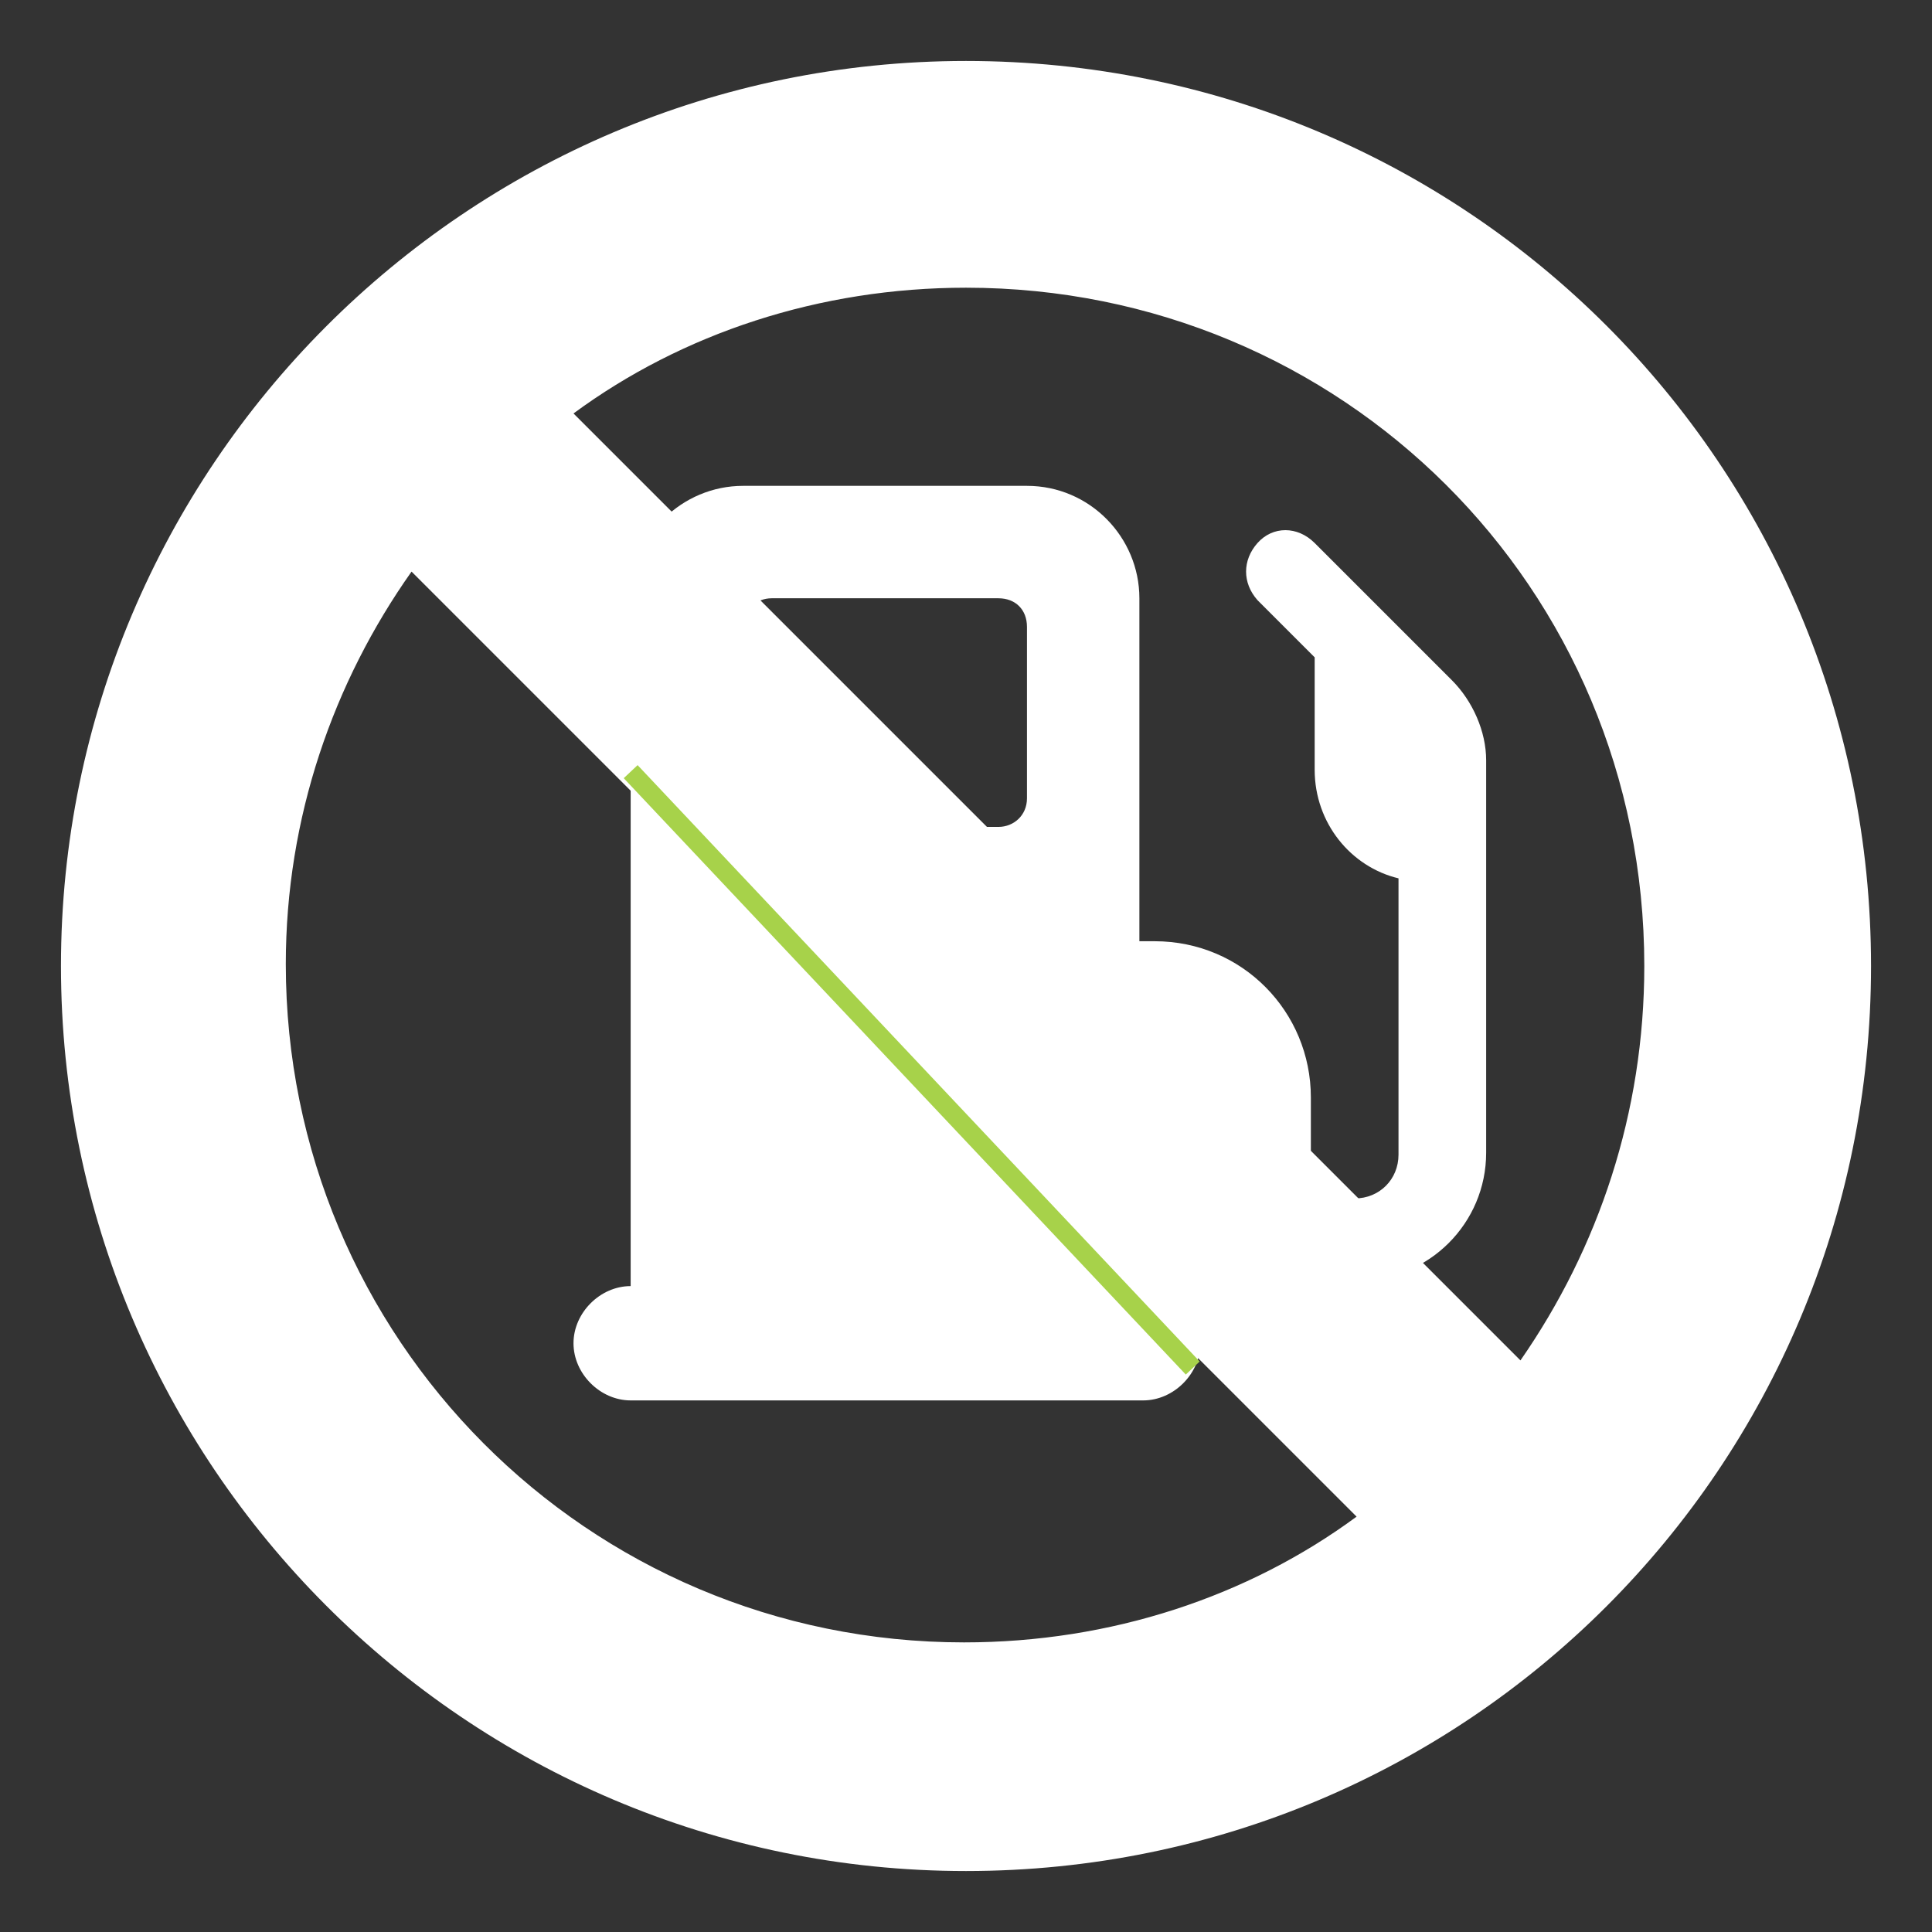
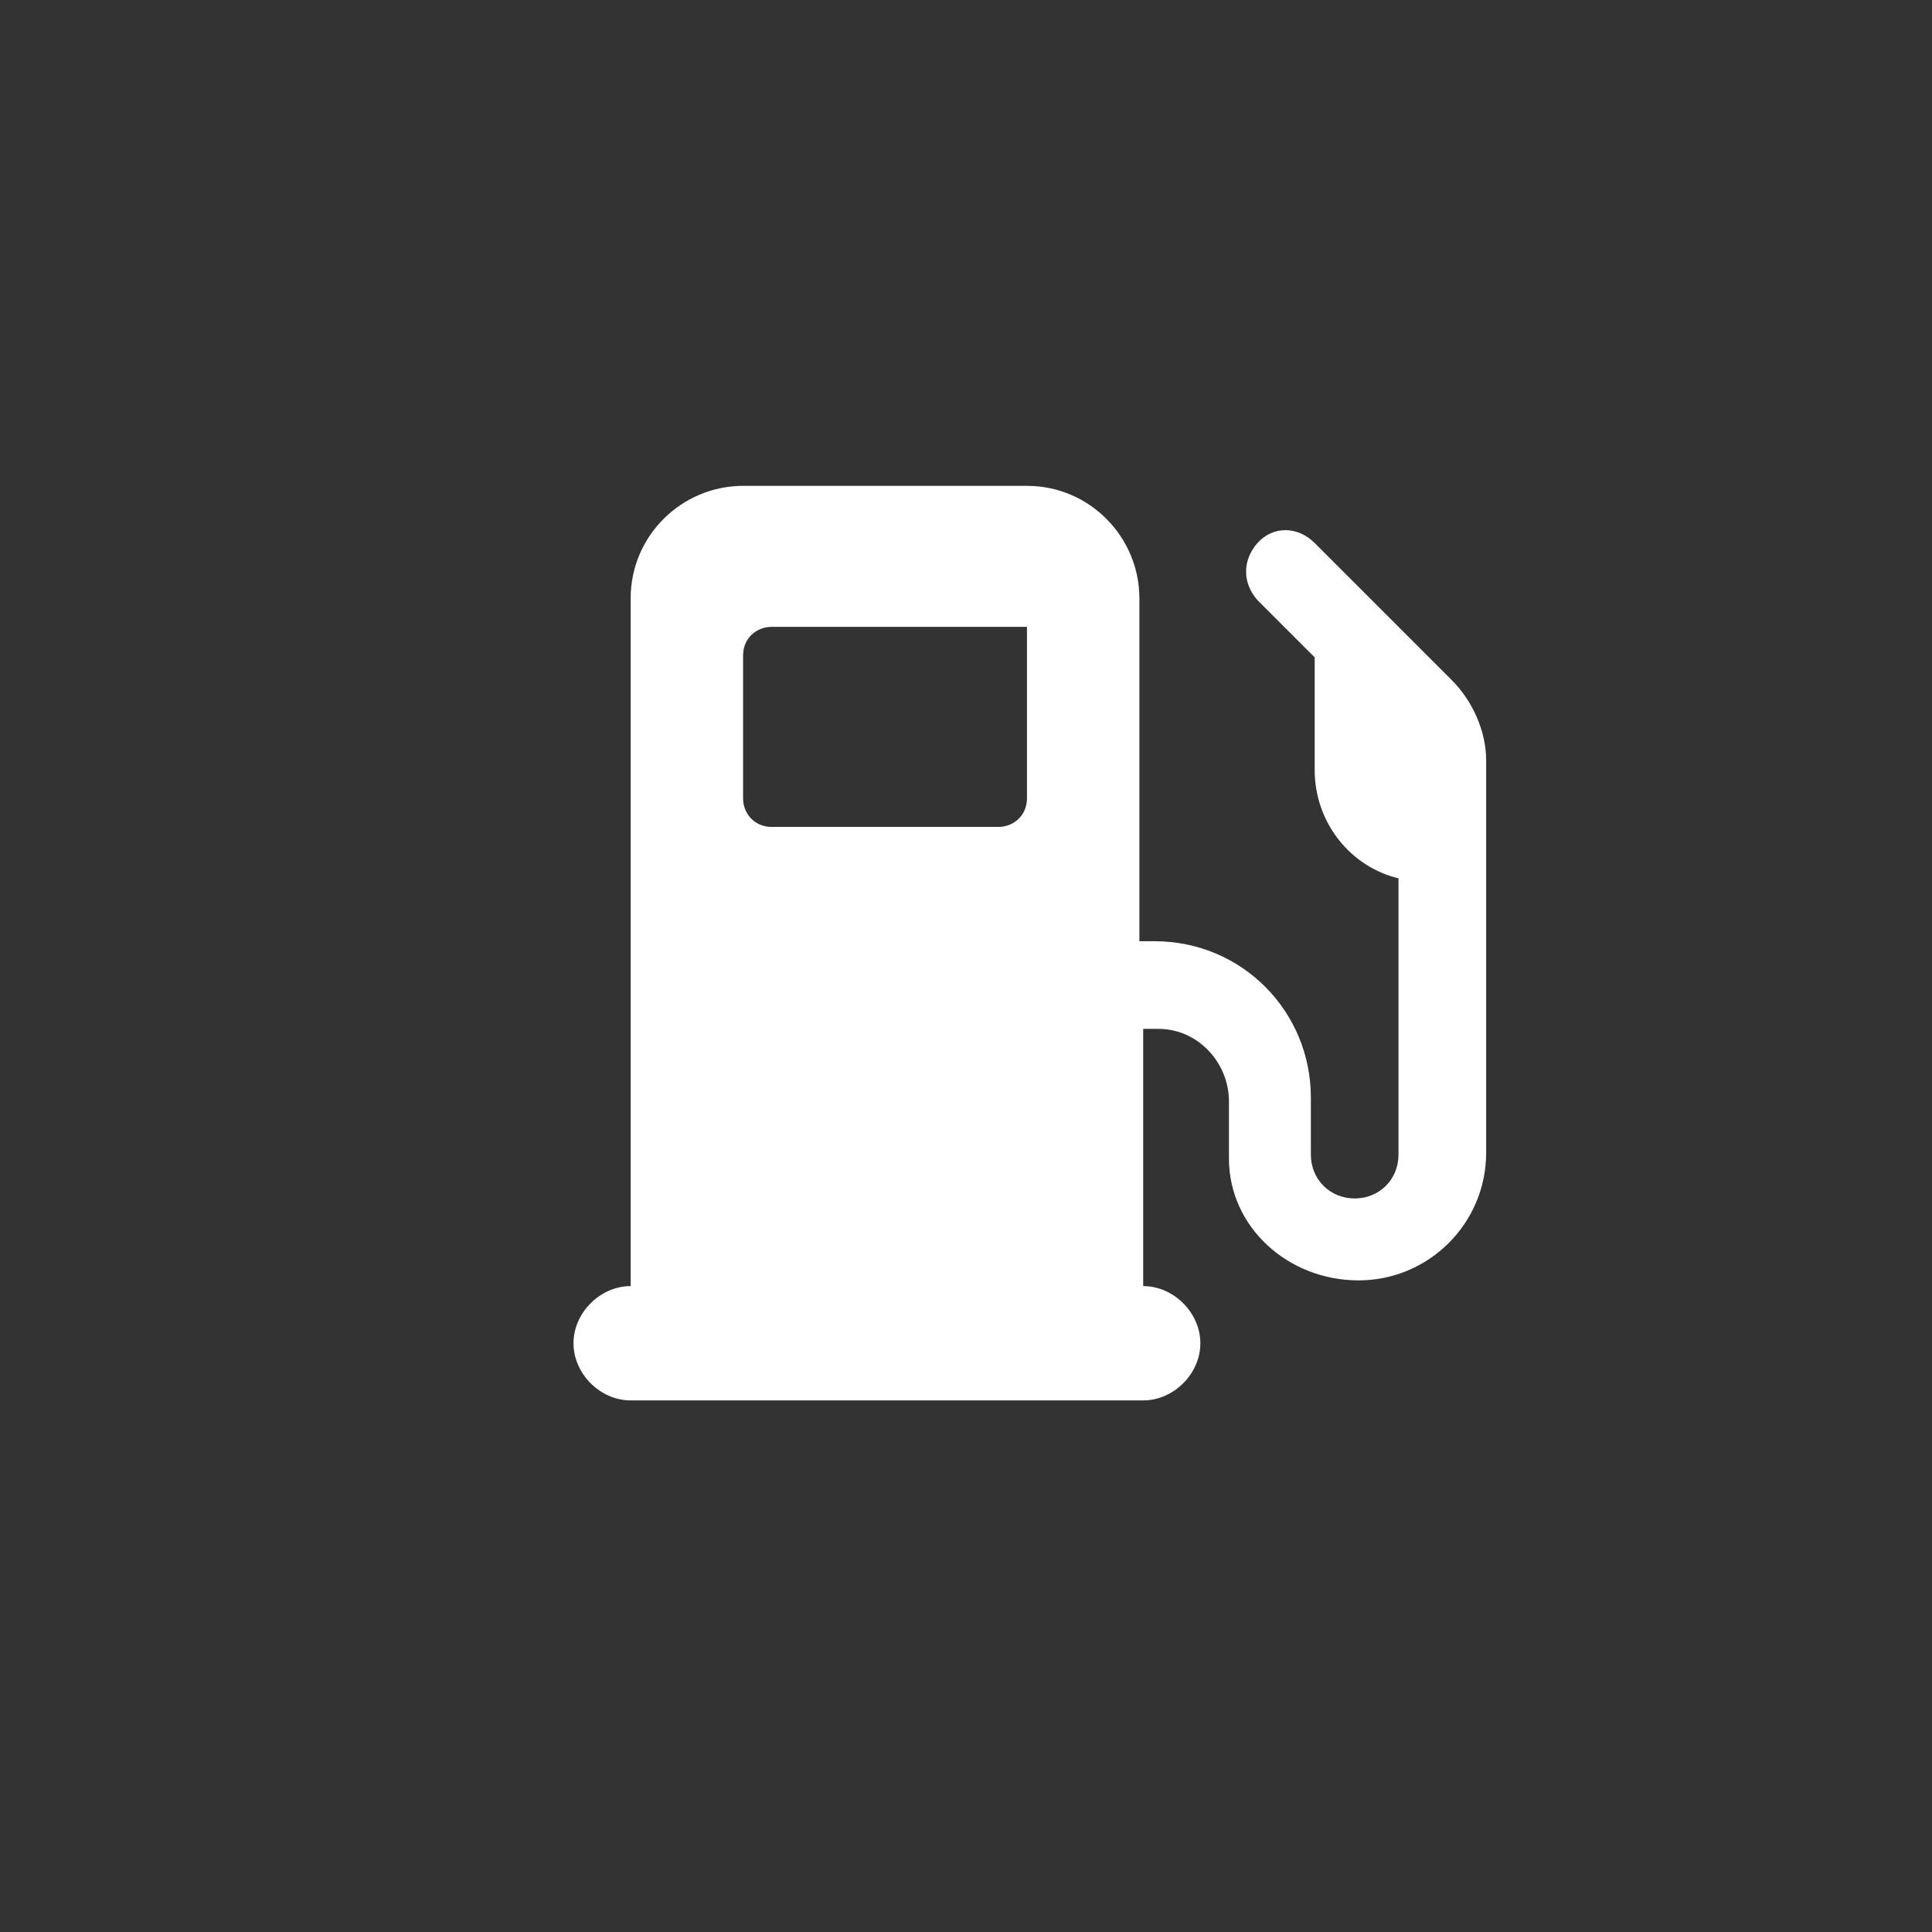
<svg xmlns="http://www.w3.org/2000/svg" version="1.1" id="Layer_1" x="0px" y="0px" viewBox="0 0 101.4 101.4" style="enable-background:new 0 0 101.4 101.4;" xml:space="preserve">
  <rect x="0" y="0" width="101.4" height="101.4" fill="#333333" stroke="none" />
  <style type="text/css">
	.st0{fill:#FFFFFF;}
	.st1{fill:none;stroke:#A7D24A;stroke-miterlimit:10;}
</style>
  <g>
    <g>
      <g>
-         <path class="st0" d="M33.1,31.4c0-3.3,2.7-5.9,5.9-5.9h14.9c3.3,0,5.9,2.7,5.9,5.9v18h0.8c4.6,0,8.2,3.7,8.2,8.2v3     c0,1.3,1,2.3,2.3,2.3c1.3,0,2.3-1,2.3-2.3V46.1c-2.5-0.6-4.4-2.9-4.4-5.7v-5.9l-3-3c-0.8-0.9-0.8-2.1,0-3c0.8-0.9,2.1-0.9,3,0     l7.2,7.2c1.1,1.1,1.8,2.7,1.8,4.2v20.6c0,3.7-3,6.7-6.7,6.7s-6.8-2.8-6.8-6.4v-3c0-2-1.6-3.8-3.7-3.8H60v13.5c1.6,0,3,1.4,3,3     c0,1.6-1.4,3-3,3H33.1c-1.6,0-3-1.4-3-3c0-1.6,1.4-3,3-3V31.4z M39,41.9c0,0.8,0.6,1.5,1.5,1.5h11.9c0.8,0,1.5-0.6,1.5-1.5v-9     c0-0.9-0.6-1.5-1.5-1.5H40.5c-0.8,0-1.5,0.6-1.5,1.5C39,33,39,41.9,39,41.9z" />
+         <path class="st0" d="M33.1,31.4c0-3.3,2.7-5.9,5.9-5.9h14.9c3.3,0,5.9,2.7,5.9,5.9v18h0.8c4.6,0,8.2,3.7,8.2,8.2v3     c0,1.3,1,2.3,2.3,2.3c1.3,0,2.3-1,2.3-2.3V46.1c-2.5-0.6-4.4-2.9-4.4-5.7v-5.9l-3-3c-0.8-0.9-0.8-2.1,0-3c0.8-0.9,2.1-0.9,3,0     l7.2,7.2c1.1,1.1,1.8,2.7,1.8,4.2v20.6c0,3.7-3,6.7-6.7,6.7s-6.8-2.8-6.8-6.4v-3c0-2-1.6-3.8-3.7-3.8H60v13.5c1.6,0,3,1.4,3,3     c0,1.6-1.4,3-3,3H33.1c-1.6,0-3-1.4-3-3c0-1.6,1.4-3,3-3V31.4z M39,41.9c0,0.8,0.6,1.5,1.5,1.5h11.9c0.8,0,1.5-0.6,1.5-1.5v-9     H40.5c-0.8,0-1.5,0.6-1.5,1.5C39,33,39,41.9,39,41.9z" />
      </g>
    </g>
-     <path class="st0" d="M98.2,50.7C98.2,77,77,98.2,50.7,98.2S3.2,76.8,3.2,50.7S24.4,3.2,50.7,3.2S98.2,24.4,98.2,50.7z M21.6,30   C17.5,35.8,15,42.9,15,50.6c0,19.6,15.8,35.6,35.6,35.6c7.7,0,14.9-2.4,20.6-6.6L21.6,30z M86.3,50.7c0-19.9-15.9-35.6-35.6-35.6   c-7.7,0-14.9,2.4-20.6,6.6l49.7,49.7C83.9,65.5,86.3,58.4,86.3,50.7L86.3,50.7z" />
-     <line class="st1" x1="33.1" y1="40.5" x2="62.6" y2="71.8" />
  </g>
</svg>